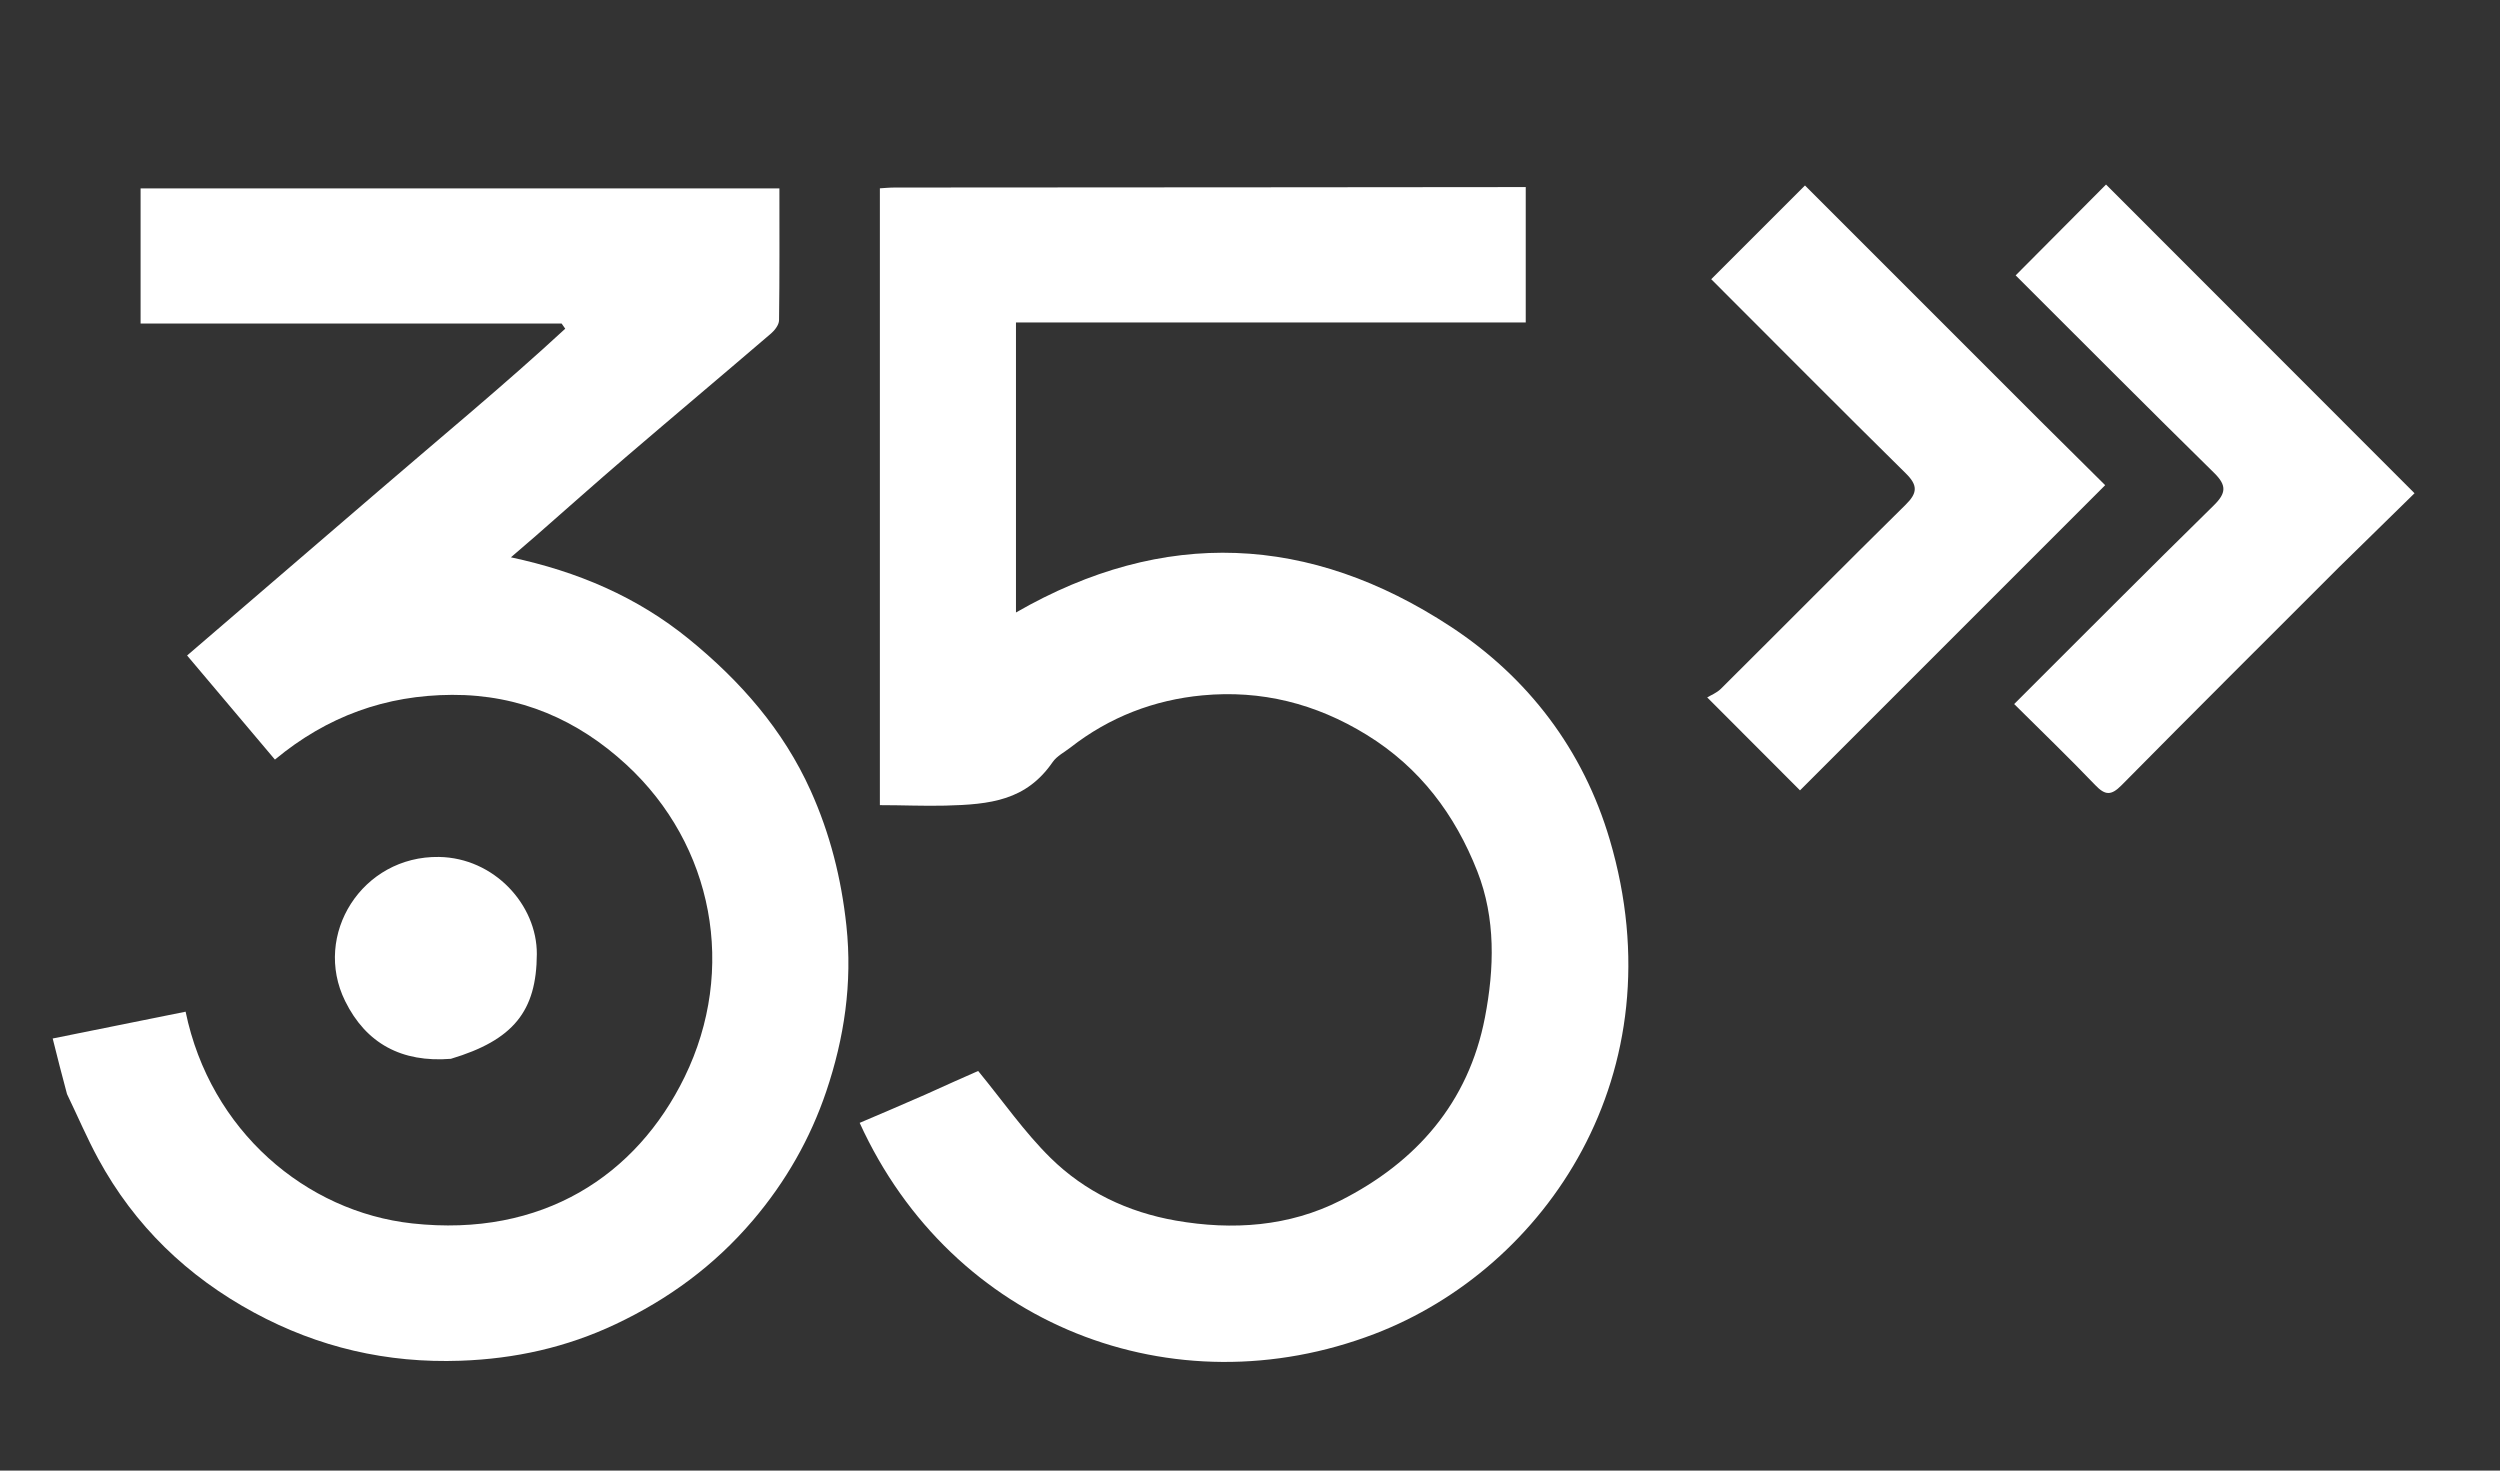
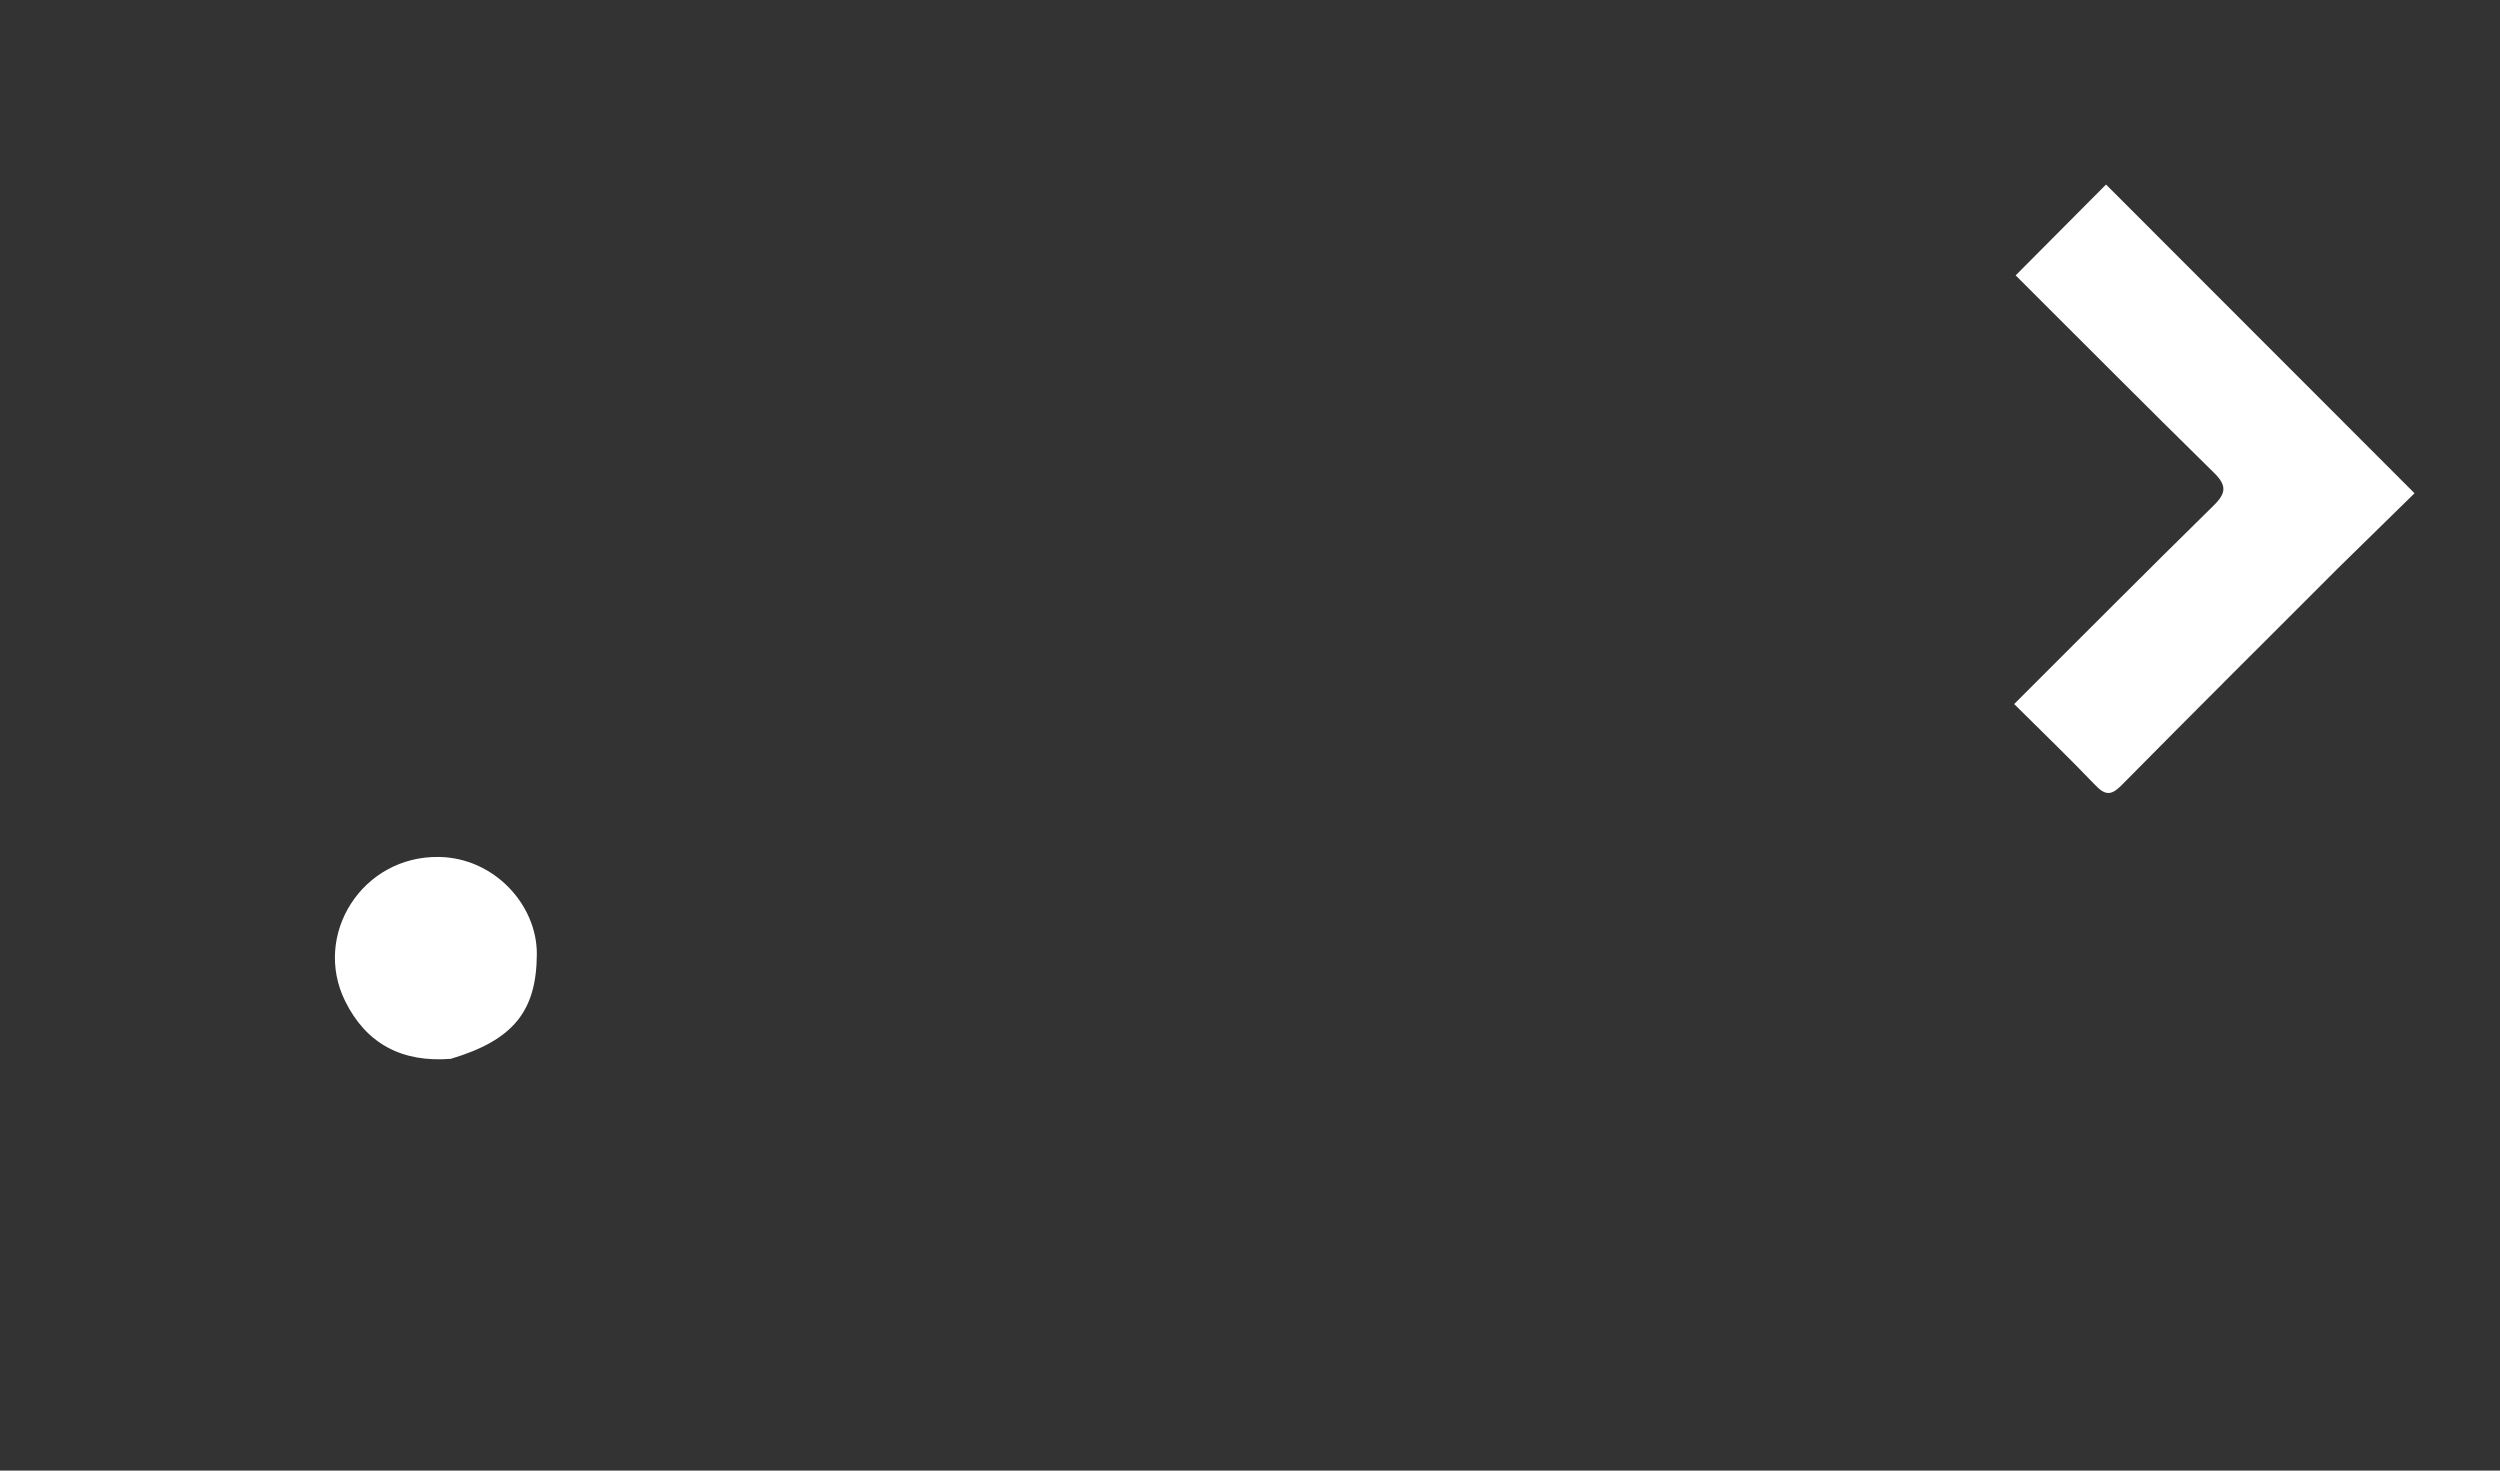
<svg xmlns="http://www.w3.org/2000/svg" xmlns:ns1="http://sodipodi.sourceforge.net/DTD/sodipodi-0.dtd" xmlns:ns2="http://www.inkscape.org/namespaces/inkscape" version="1.1" id="Layer_1" x="0px" y="0px" width="100%" viewBox="0 0 680 400" xml:space="preserve" ns1:docname="azienda_35years.svg" ns2:version="1.3 (0e150ed6c4, 2023-07-21)">
  <rect x="0" y="0" width="680" height="400" fill="#333333" stroke="none" />
  <defs id="defs6" />
-   <path fill="#ffffff" opacity="1" stroke="none" d="m 415.002,50.874 c 0,0 -0.002,26.299 -0.002,36.842 H 276.345 V 166.597 c 40.293,-23.209 79.988,-21.226 118.178,3.803 21.17,13.874 36.123,33.585 43.327,57.981 18.805,63.679 -17.454,116.622 -63.939,134.43 -54.713,20.96 -114.924,-2.207 -140.081,-57.392 5.837,-2.484 11.672,-4.968 17.83,-7.675 5.424,-2.475 10.523,-4.726 14.401,-6.438 6.834,8.319 12.595,16.662 19.693,23.647 9.344,9.196 21.008,14.761 34.06,17.046 15.496,2.713 30.823,1.625 44.824,-5.464 20.54,-10.4 34.801,-26.563 39.271,-49.797 2.562,-13.316 2.951,-26.94 -2.081,-39.748 -6.046,-15.39 -15.587,-28.191 -30.115,-37.131 -13.849,-8.523 -28.702,-12.216 -44.628,-10.72 -13.154,1.235 -25.314,5.901 -35.876,14.156 -1.665,1.302 -3.738,2.336 -4.889,4.002 -7.194,10.416 -16.819,11.53 -29.23,11.834 C 251.325,219.271 245.47,219 239.325,219 V 51.222 c 1.189,-0.065 2.612,-0.212 4.036,-0.212 55.318,-0.012 165.953,-0.12 165.953,-0.12" id="path7" ns1:nodetypes="ccccssscccssssssssssccsc" />
-   <path fill="#FFFFFF" opacity="1" stroke="none" d=" M18.226,297.584 C16.825,292.42 15.62,287.614 14.331,282.47 C26.877,279.939 38.681,277.559 50.485,275.178 C57.184,307.626 83.246,329.61 112.139,332.773 C147.546,336.649 173.14,319.734 186.219,292.933 C200.464,263.741 194.092,229.878 170.408,208.019 C157.098,195.735 141.337,188.918 122.949,189.003 C105.013,189.085 89.051,194.762 74.779,206.608 C66.699,197.032 58.822,187.696 50.891,178.295 C68.278,163.354 85.583,148.506 102.863,133.627 C119.891,118.963 137.242,104.653 153.745,89.409 C153.416,88.941 153.088,88.473 152.76,88.004 C114.666,88.004 76.572,88.004 38.24,88.004 C38.24,75.618 38.24,63.548 38.24,51.238 C96.046,51.238 153.775,51.238 211.998,51.238 C211.998,63.231 212.061,75.171 211.901,87.108 C211.885,88.324 210.771,89.809 209.75,90.684 C196.594,101.963 183.323,113.109 170.164,124.385 C161.946,131.428 153.872,138.64 145.725,145.768 C143.551,147.669 141.349,149.539 138.966,151.59 C157.073,155.451 173.275,162.331 187.418,173.854 C201.408,185.252 213.042,198.508 220.5,215.057 C225.76,226.727 228.841,238.911 230.22,251.785 C231.893,267.398 229.63,282.389 224.75,296.844 C220.427,309.646 213.74,321.425 204.772,331.953 C194.324,344.219 181.853,353.367 167.427,360.184 C154.067,366.497 140.088,369.596 125.276,370.12 C105.266,370.828 86.658,366.523 69.116,357.027 C50.931,347.182 36.633,333.407 26.739,315.227 C23.687,309.617 21.179,303.711 18.226,297.584 z" id="path3" />
  <path fill="#FFFFFF" opacity="1" stroke="none" d=" M636.25,154.25 C616.33,174.177 596.604,193.799 577.052,213.593 C574.224,216.457 572.592,216.354 569.885,213.525 C562.747,206.065 555.298,198.902 547.852,191.501 C566.007,173.388 583.973,155.31 602.158,137.455 C605.567,134.108 605.666,131.996 602.23,128.62 C584.301,111.003 566.576,93.179 548.256,74.904 C556.815,66.302 565.124,57.951 572.841,50.194 C600.936,78.309 628.593,105.985 656.752,134.164 C650.483,140.304 643.491,147.152 636.25,154.25 z" id="path4" />
-   <path fill="#FFFFFF" opacity="1" stroke="none" d=" M554.75,114.25 C561.028,120.48 567.055,126.459 572.608,131.969 C544.754,159.823 517.047,187.531 489.599,214.979 C482.019,207.386 473.716,199.07 464.36,189.698 C465.303,189.118 466.948,188.48 468.095,187.34 C484.868,170.667 501.508,153.857 518.358,137.261 C521.598,134.07 521.659,131.993 518.394,128.772 C500.491,111.115 482.775,93.268 465.45,75.942 C473.909,67.488 482.299,59.104 490.955,50.453 C511.684,71.182 533.092,92.591 554.75,114.25 z" id="path5" />
  <path fill="#FFFFFF" opacity="1" stroke="none" d=" M122.634,287.999 C109.247,289.062 99.575,283.844 93.874,272.289 C84.976,254.257 98.488,232.763 119.404,233.09 C134.398,233.324 146.083,246.09 146.018,259.522 C145.943,275.023 139.67,282.895 122.634,287.999 z" id="path6" />
</svg>